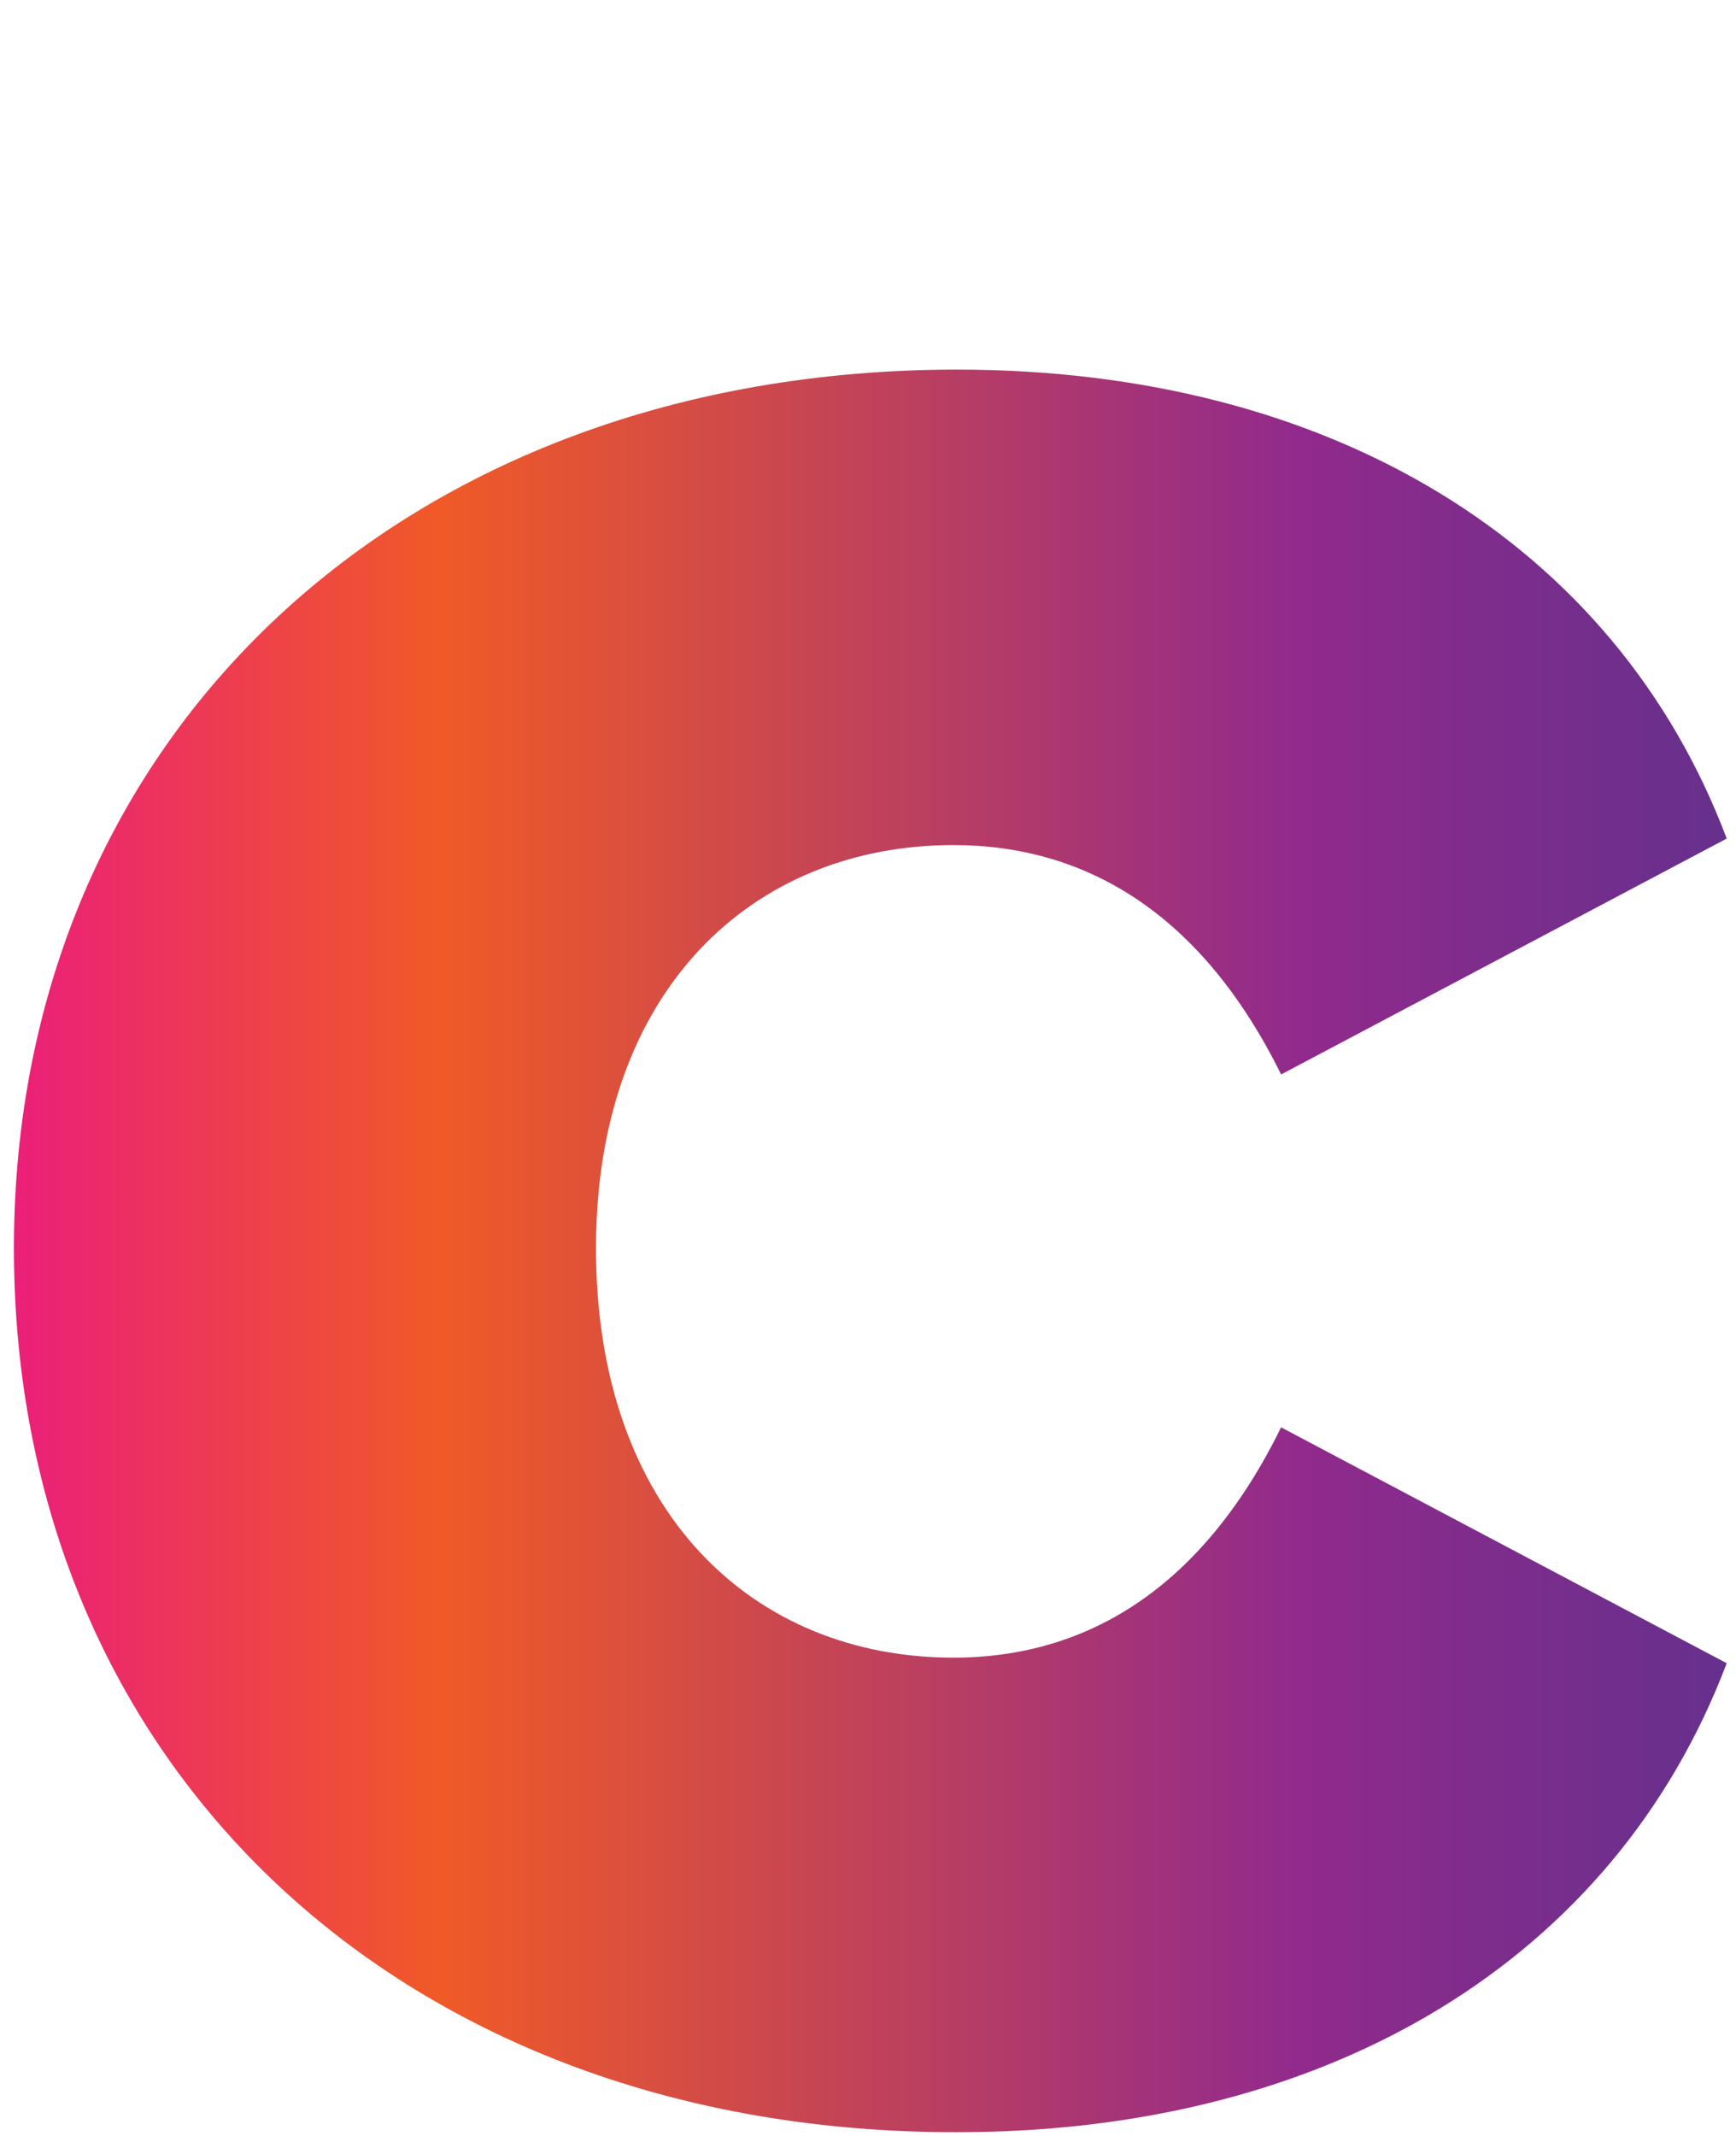
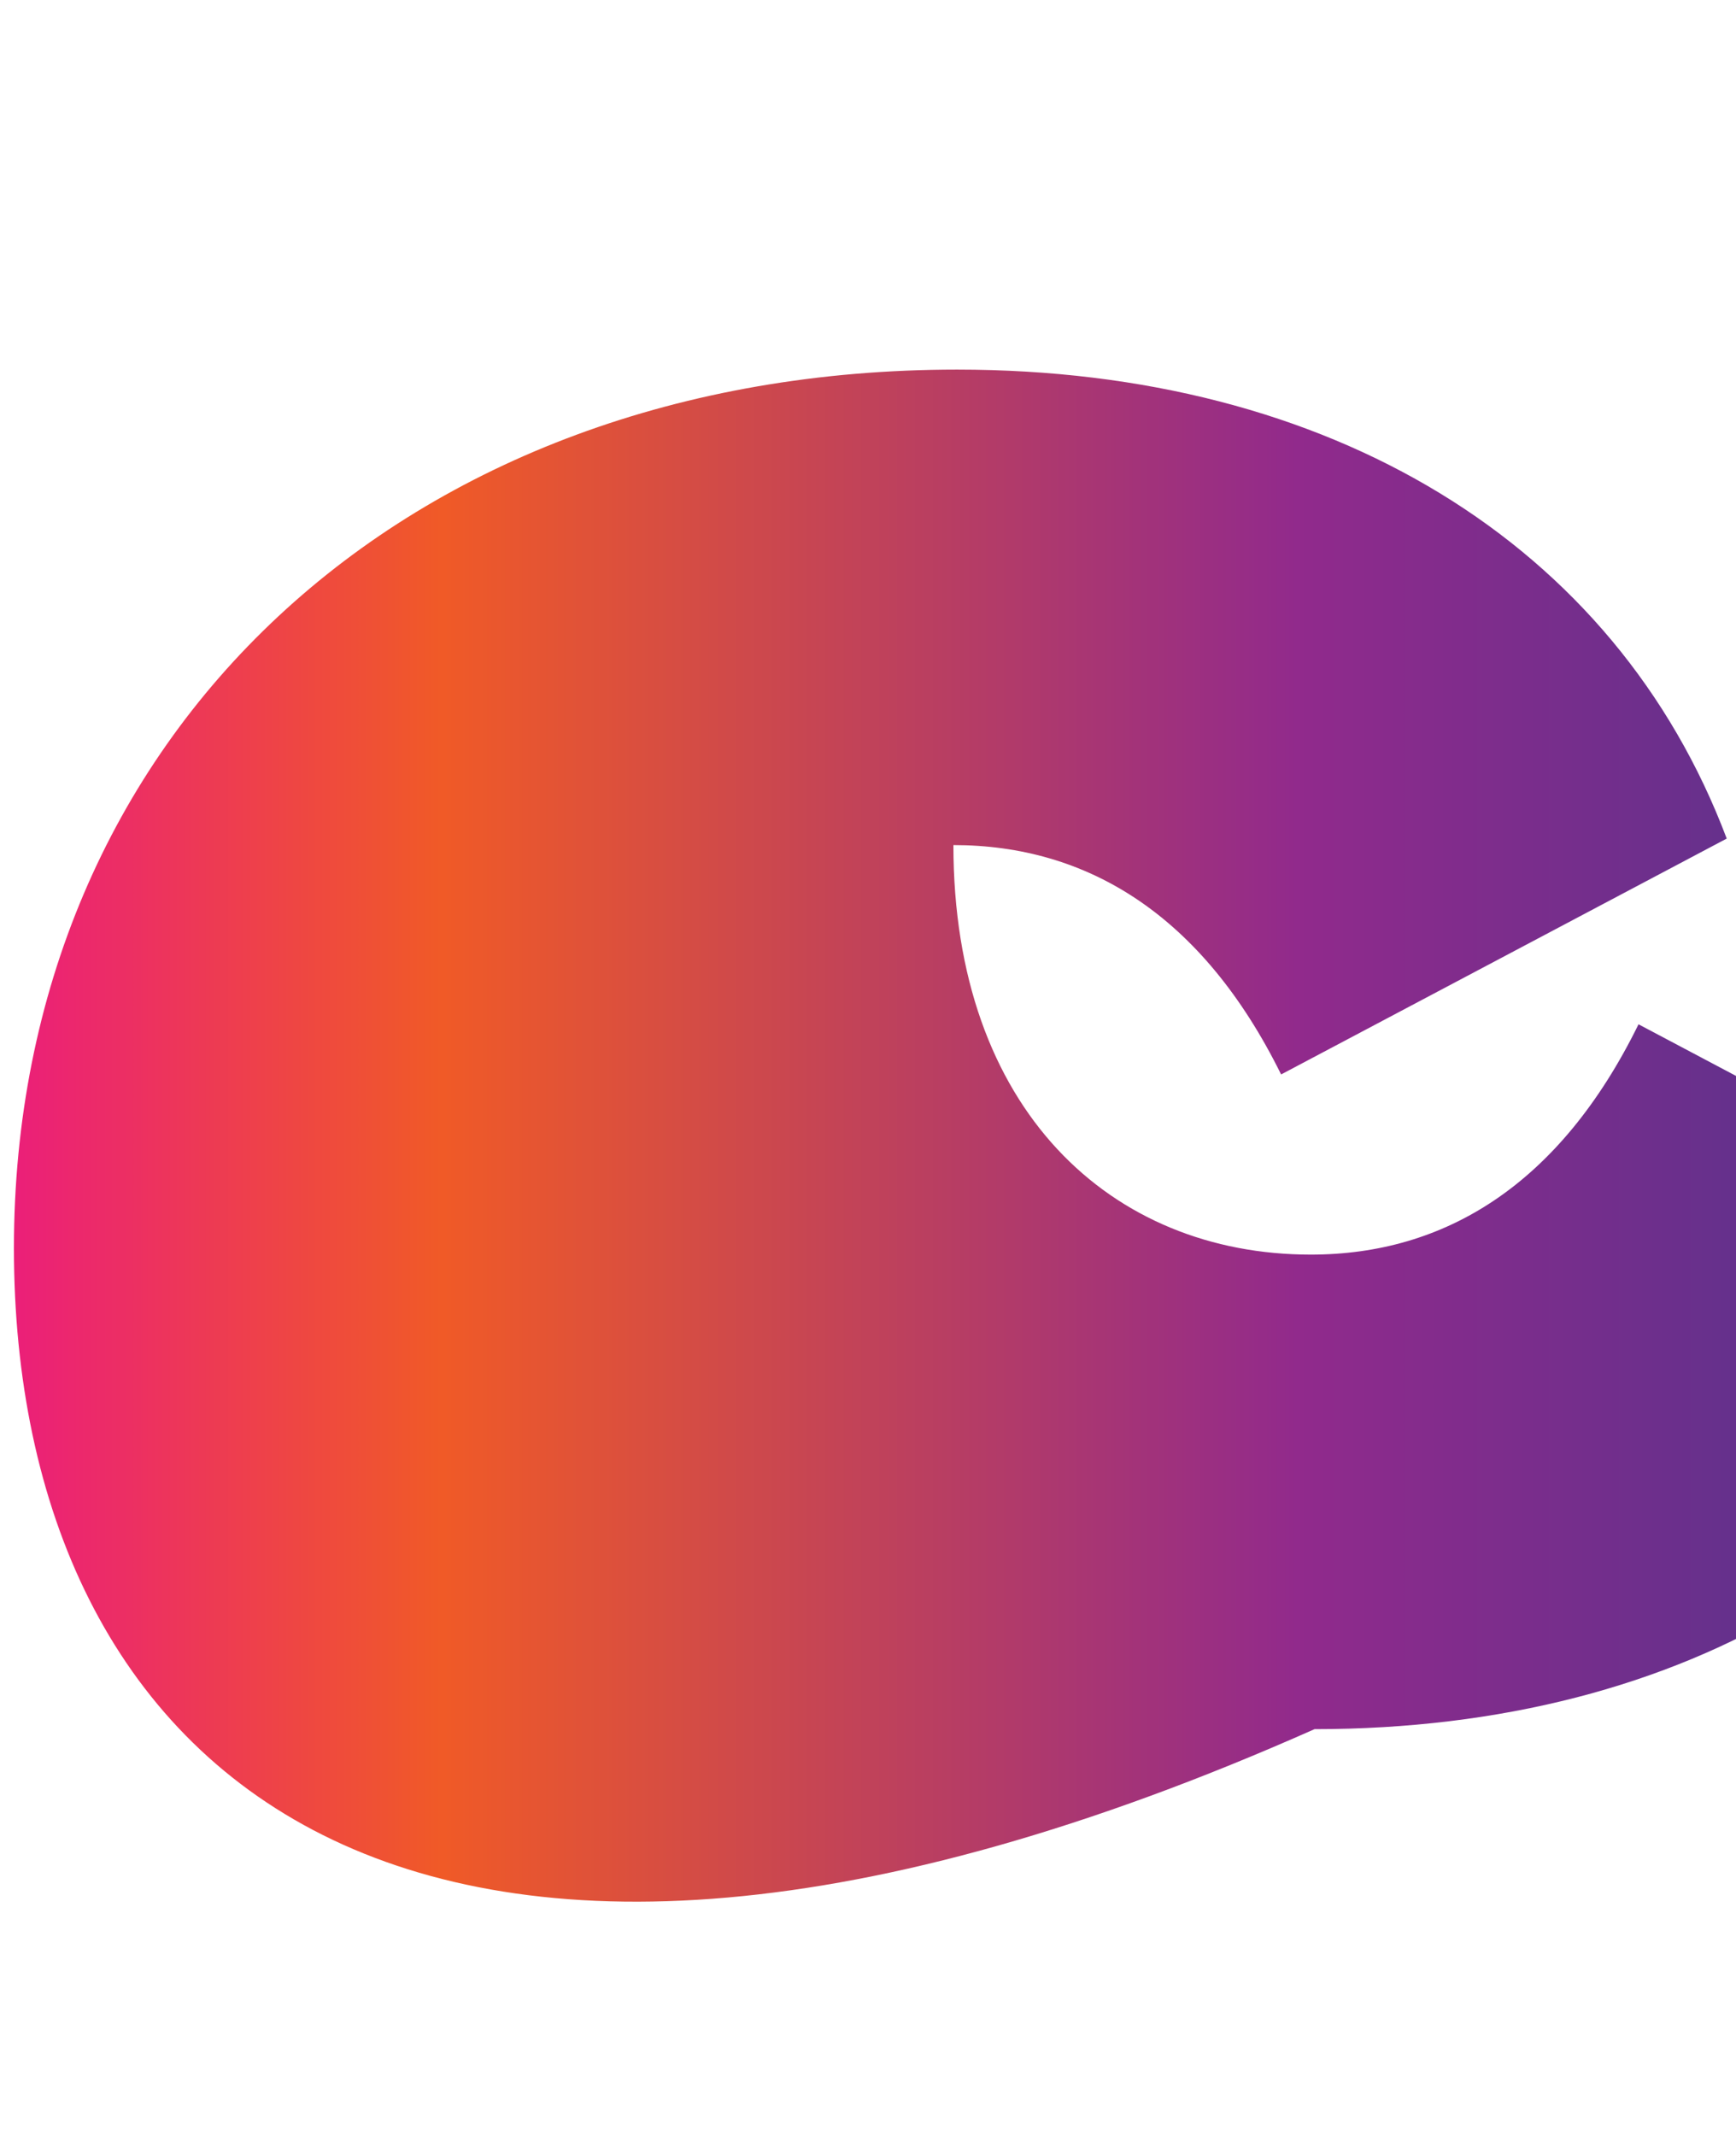
<svg xmlns="http://www.w3.org/2000/svg" version="1.1" id="Layer_1" x="0px" y="0px" viewBox="0 0 187 230" style="enable-background:new 0 0 187 230;" xml:space="preserve">
  <style type="text/css">
	.st0{fill:url(#SVGID_1_);}
</style>
  <g>
    <linearGradient id="SVGID_1_" gradientUnits="userSpaceOnUse" x1="1.5" y1="95.11" x2="185.99" y2="95.11" gradientTransform="matrix(1 0 0 -1 0 229.89)">
      <stop offset="0" style="stop-color:#EB1F79" />
      <stop offset="0.25" style="stop-color:#F05A27" />
      <stop offset="0.75" style="stop-color:#912A8C" />
      <stop offset="1" style="stop-color:#66308C" />
    </linearGradient>
-     <path class="st0" d="M1.5,134.4c0-55.3,42.1-94.6,101.6-94.6c40.2,0,70.9,18.7,82.9,50.5l-48,25.4C129.5,98.5,117.1,91,102.7,91   c-21.6,0-38.5,15.6-38.5,43.4c0,28.5,17,44.1,38.5,44.1c14.4,0,26.8-7.5,35.3-24.8l48,25.4c-12.1,31.9-42.8,50.5-82.9,50.5   C43.6,229.7,1.5,190.4,1.5,134.4z" />
+     <path class="st0" d="M1.5,134.4c0-55.3,42.1-94.6,101.6-94.6c40.2,0,70.9,18.7,82.9,50.5l-48,25.4C129.5,98.5,117.1,91,102.7,91   c0,28.5,17,44.1,38.5,44.1c14.4,0,26.8-7.5,35.3-24.8l48,25.4c-12.1,31.9-42.8,50.5-82.9,50.5   C43.6,229.7,1.5,190.4,1.5,134.4z" />
  </g>
</svg>